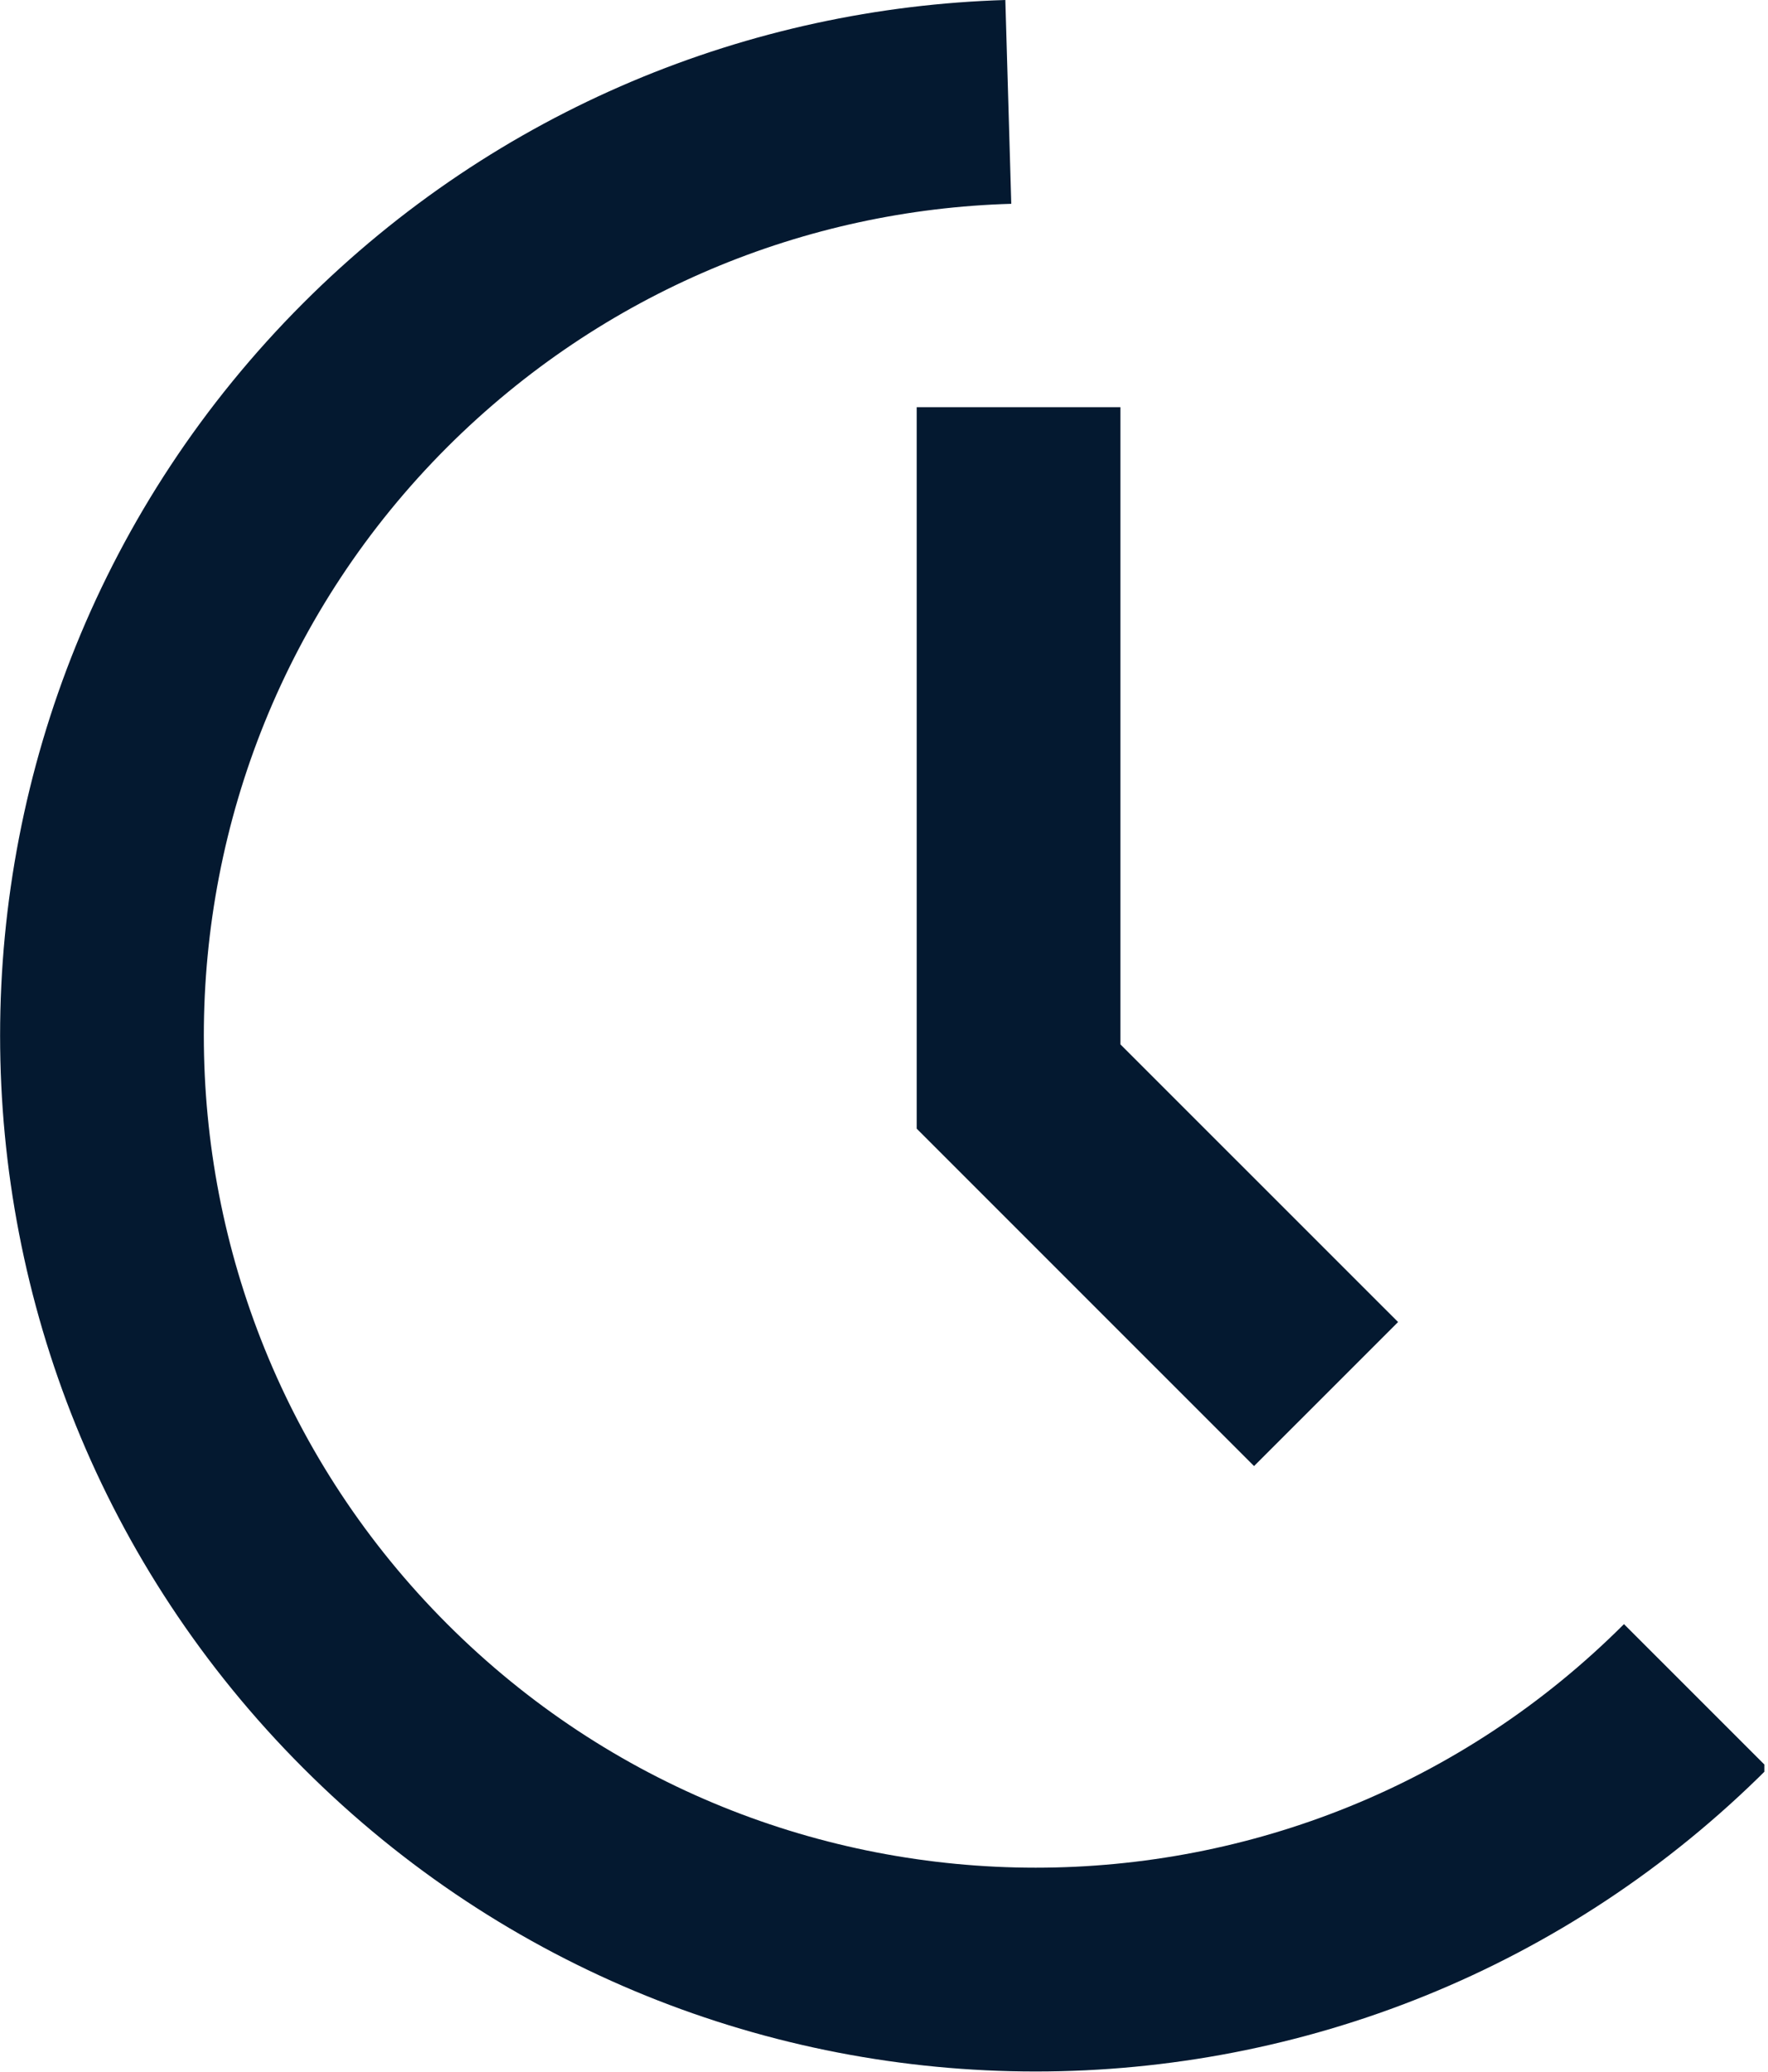
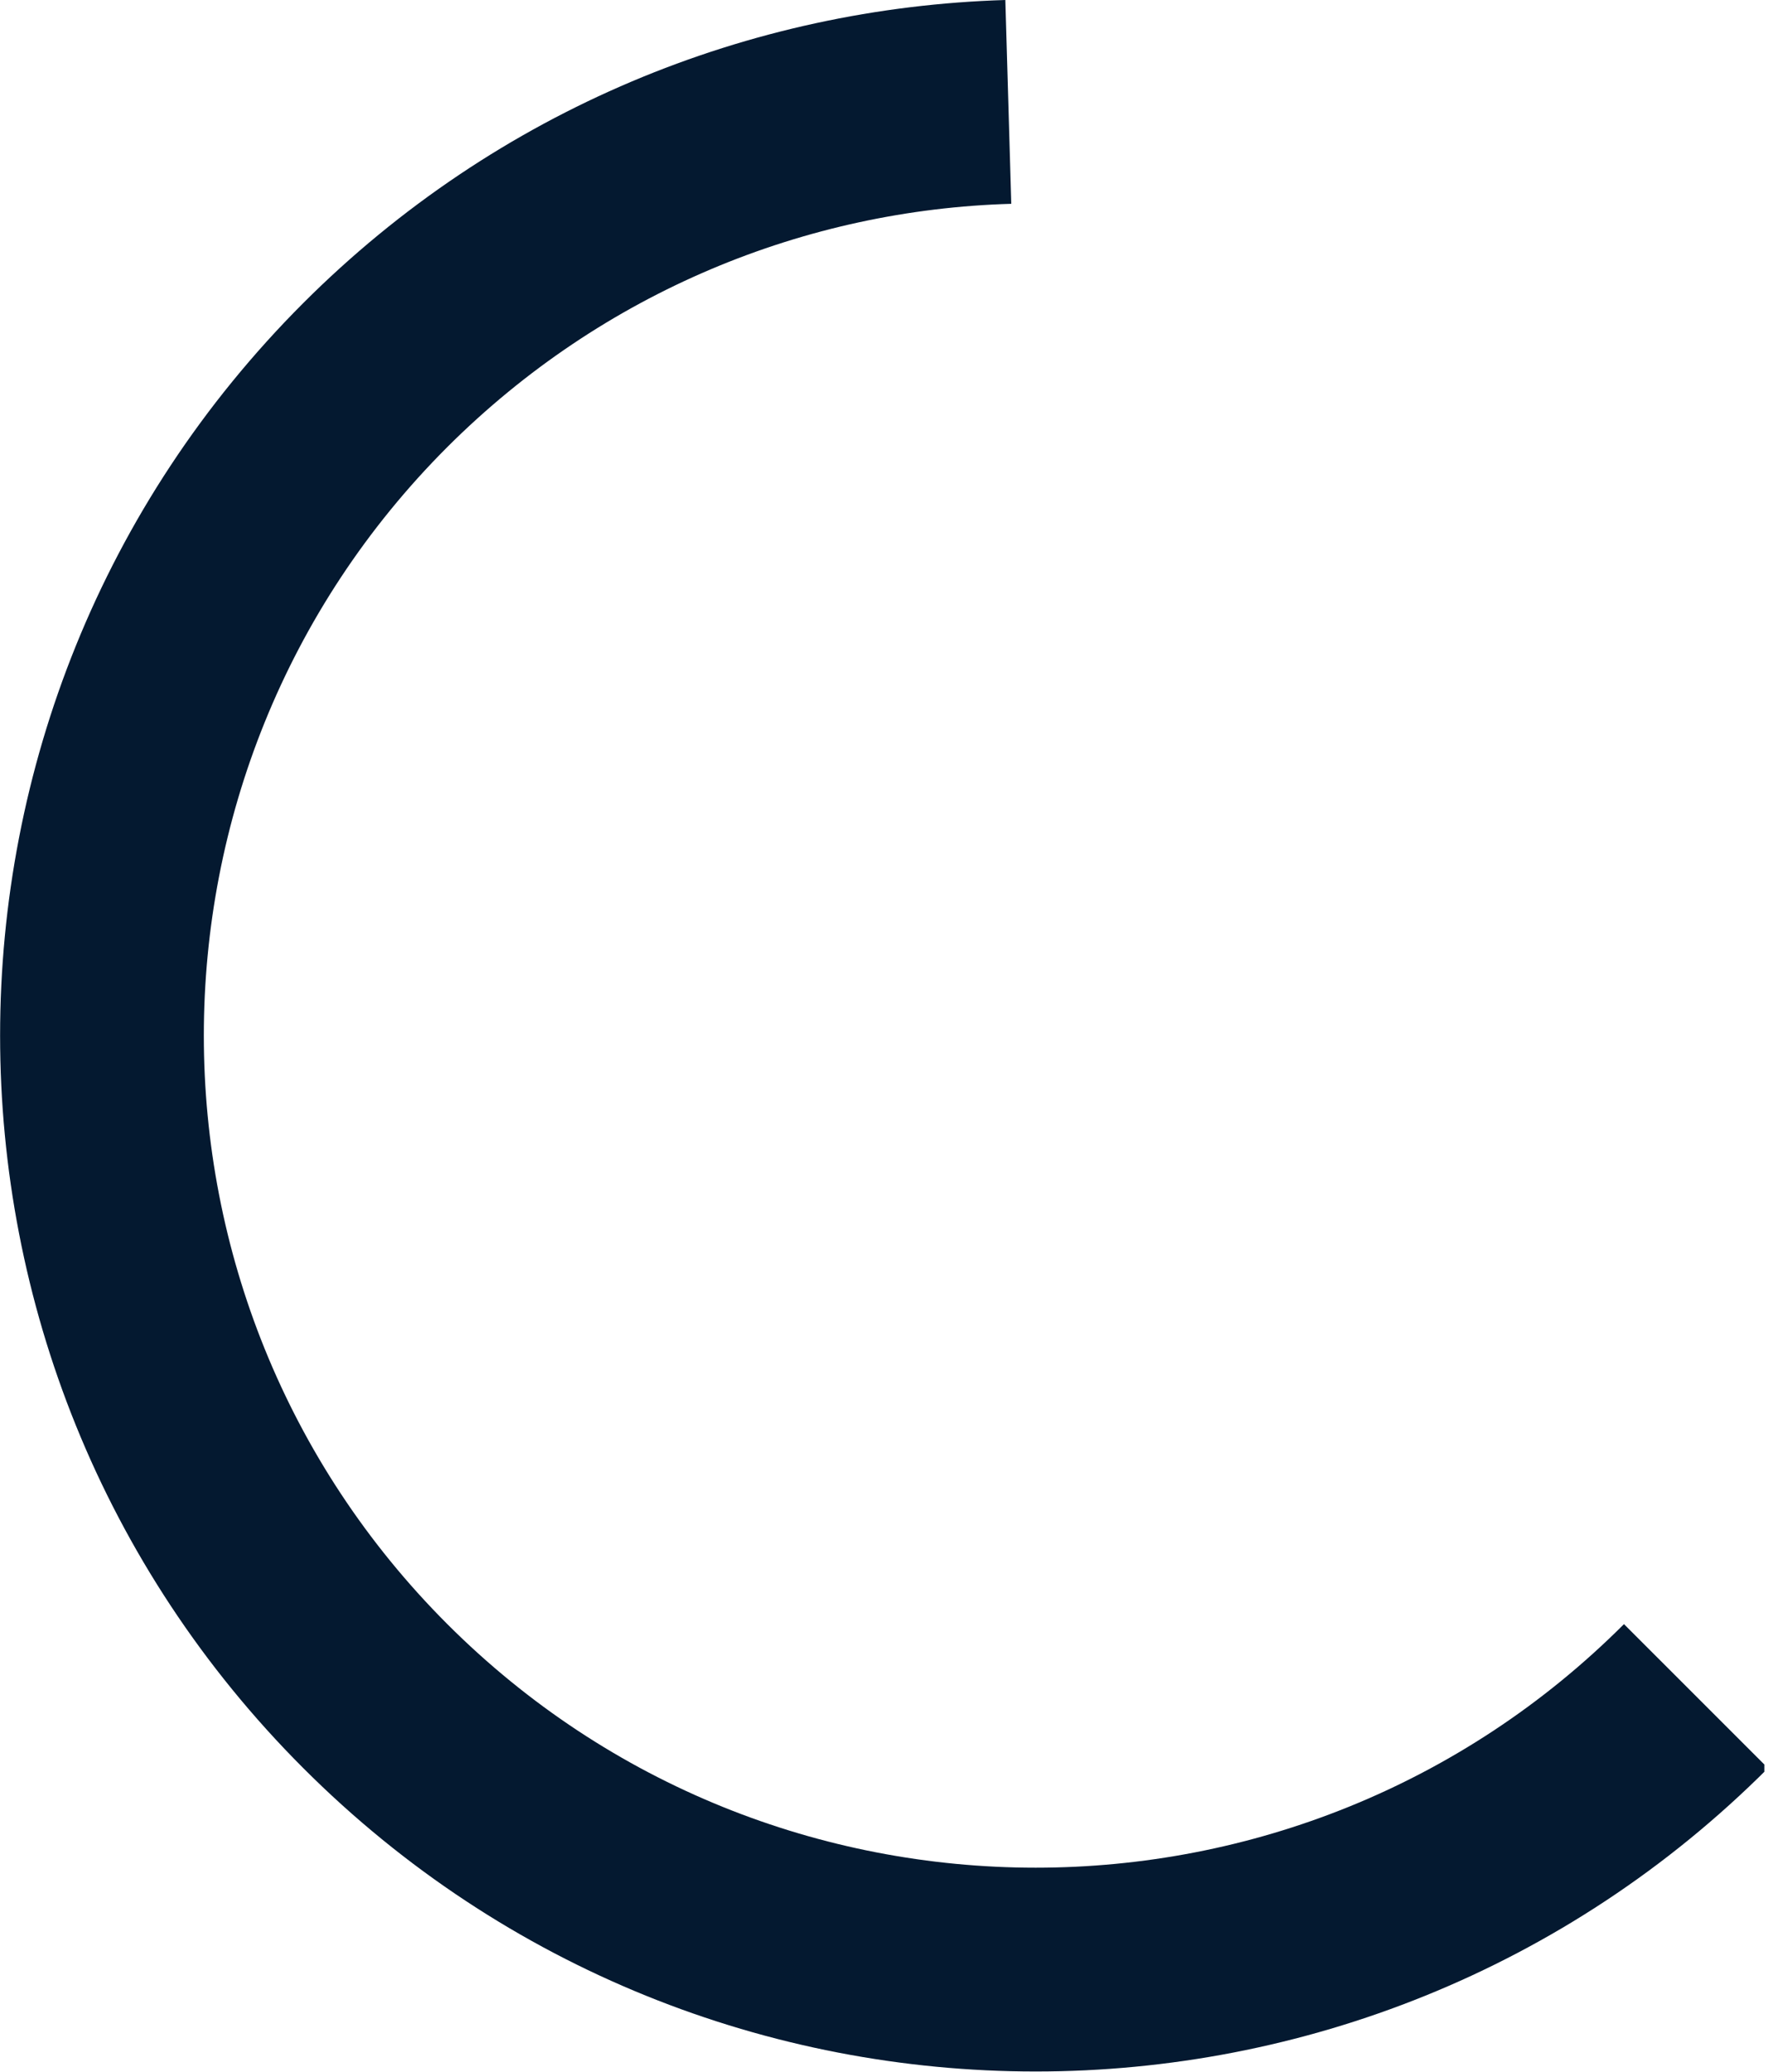
<svg xmlns="http://www.w3.org/2000/svg" fill="none" fill-rule="evenodd" stroke="black" stroke-width="0.501" stroke-linejoin="bevel" stroke-miterlimit="10" font-family="Times New Roman" font-size="16" style="font-variant-ligatures:none" width="39.048pt" height="45.751pt" viewBox="405.042 -1636.37 39.048 45.751">
  <defs>	</defs>
  <g id="Layer 1" transform="scale(1 -1)">
    <g id="ClipView">
      <rect x="405.043" y="1590.62" width="38.967" height="45.751" fill="none" stroke-linejoin="miter" stroke="none" />
      <clipPath id="ClipPath">
        <path d="M 405.042,1636.37 L 405.042,1590.62 L 444.009,1590.62 L 444.009,1636.37 L 405.042,1636.37 Z" />
      </clipPath>
      <g clip-path="url(#ClipPath)">
        <g id="Group">
          <path d="M 411.741,1597.33 C 402.812,1606.26 402.812,1620.75 411.741,1629.68 C 416.034,1633.97 421.619,1636.2 427.246,1636.37 L 427.377,1631.87 C 422.85,1631.74 418.371,1629.94 414.922,1626.5 C 407.751,1619.33 407.751,1607.68 414.922,1600.51 C 422.094,1593.34 433.737,1593.34 440.909,1600.51 L 444.09,1597.33 C 435.162,1588.4 420.669,1588.4 411.741,1597.33 Z" stroke-width="0.5" stroke="none" fill="#041930" fill-rule="evenodd" marker-start="none" marker-end="none" />
-           <path d="M 432.739,1604 L 425.288,1611.45 L 425.288,1627.38 L 429.788,1627.38 L 429.788,1613.31 L 435.92,1607.18 L 432.739,1604 Z" stroke-width="0.5" stroke="none" fill="#041930" fill-rule="evenodd" marker-start="none" marker-end="none" />
        </g>
      </g>
    </g>
  </g>
</svg>